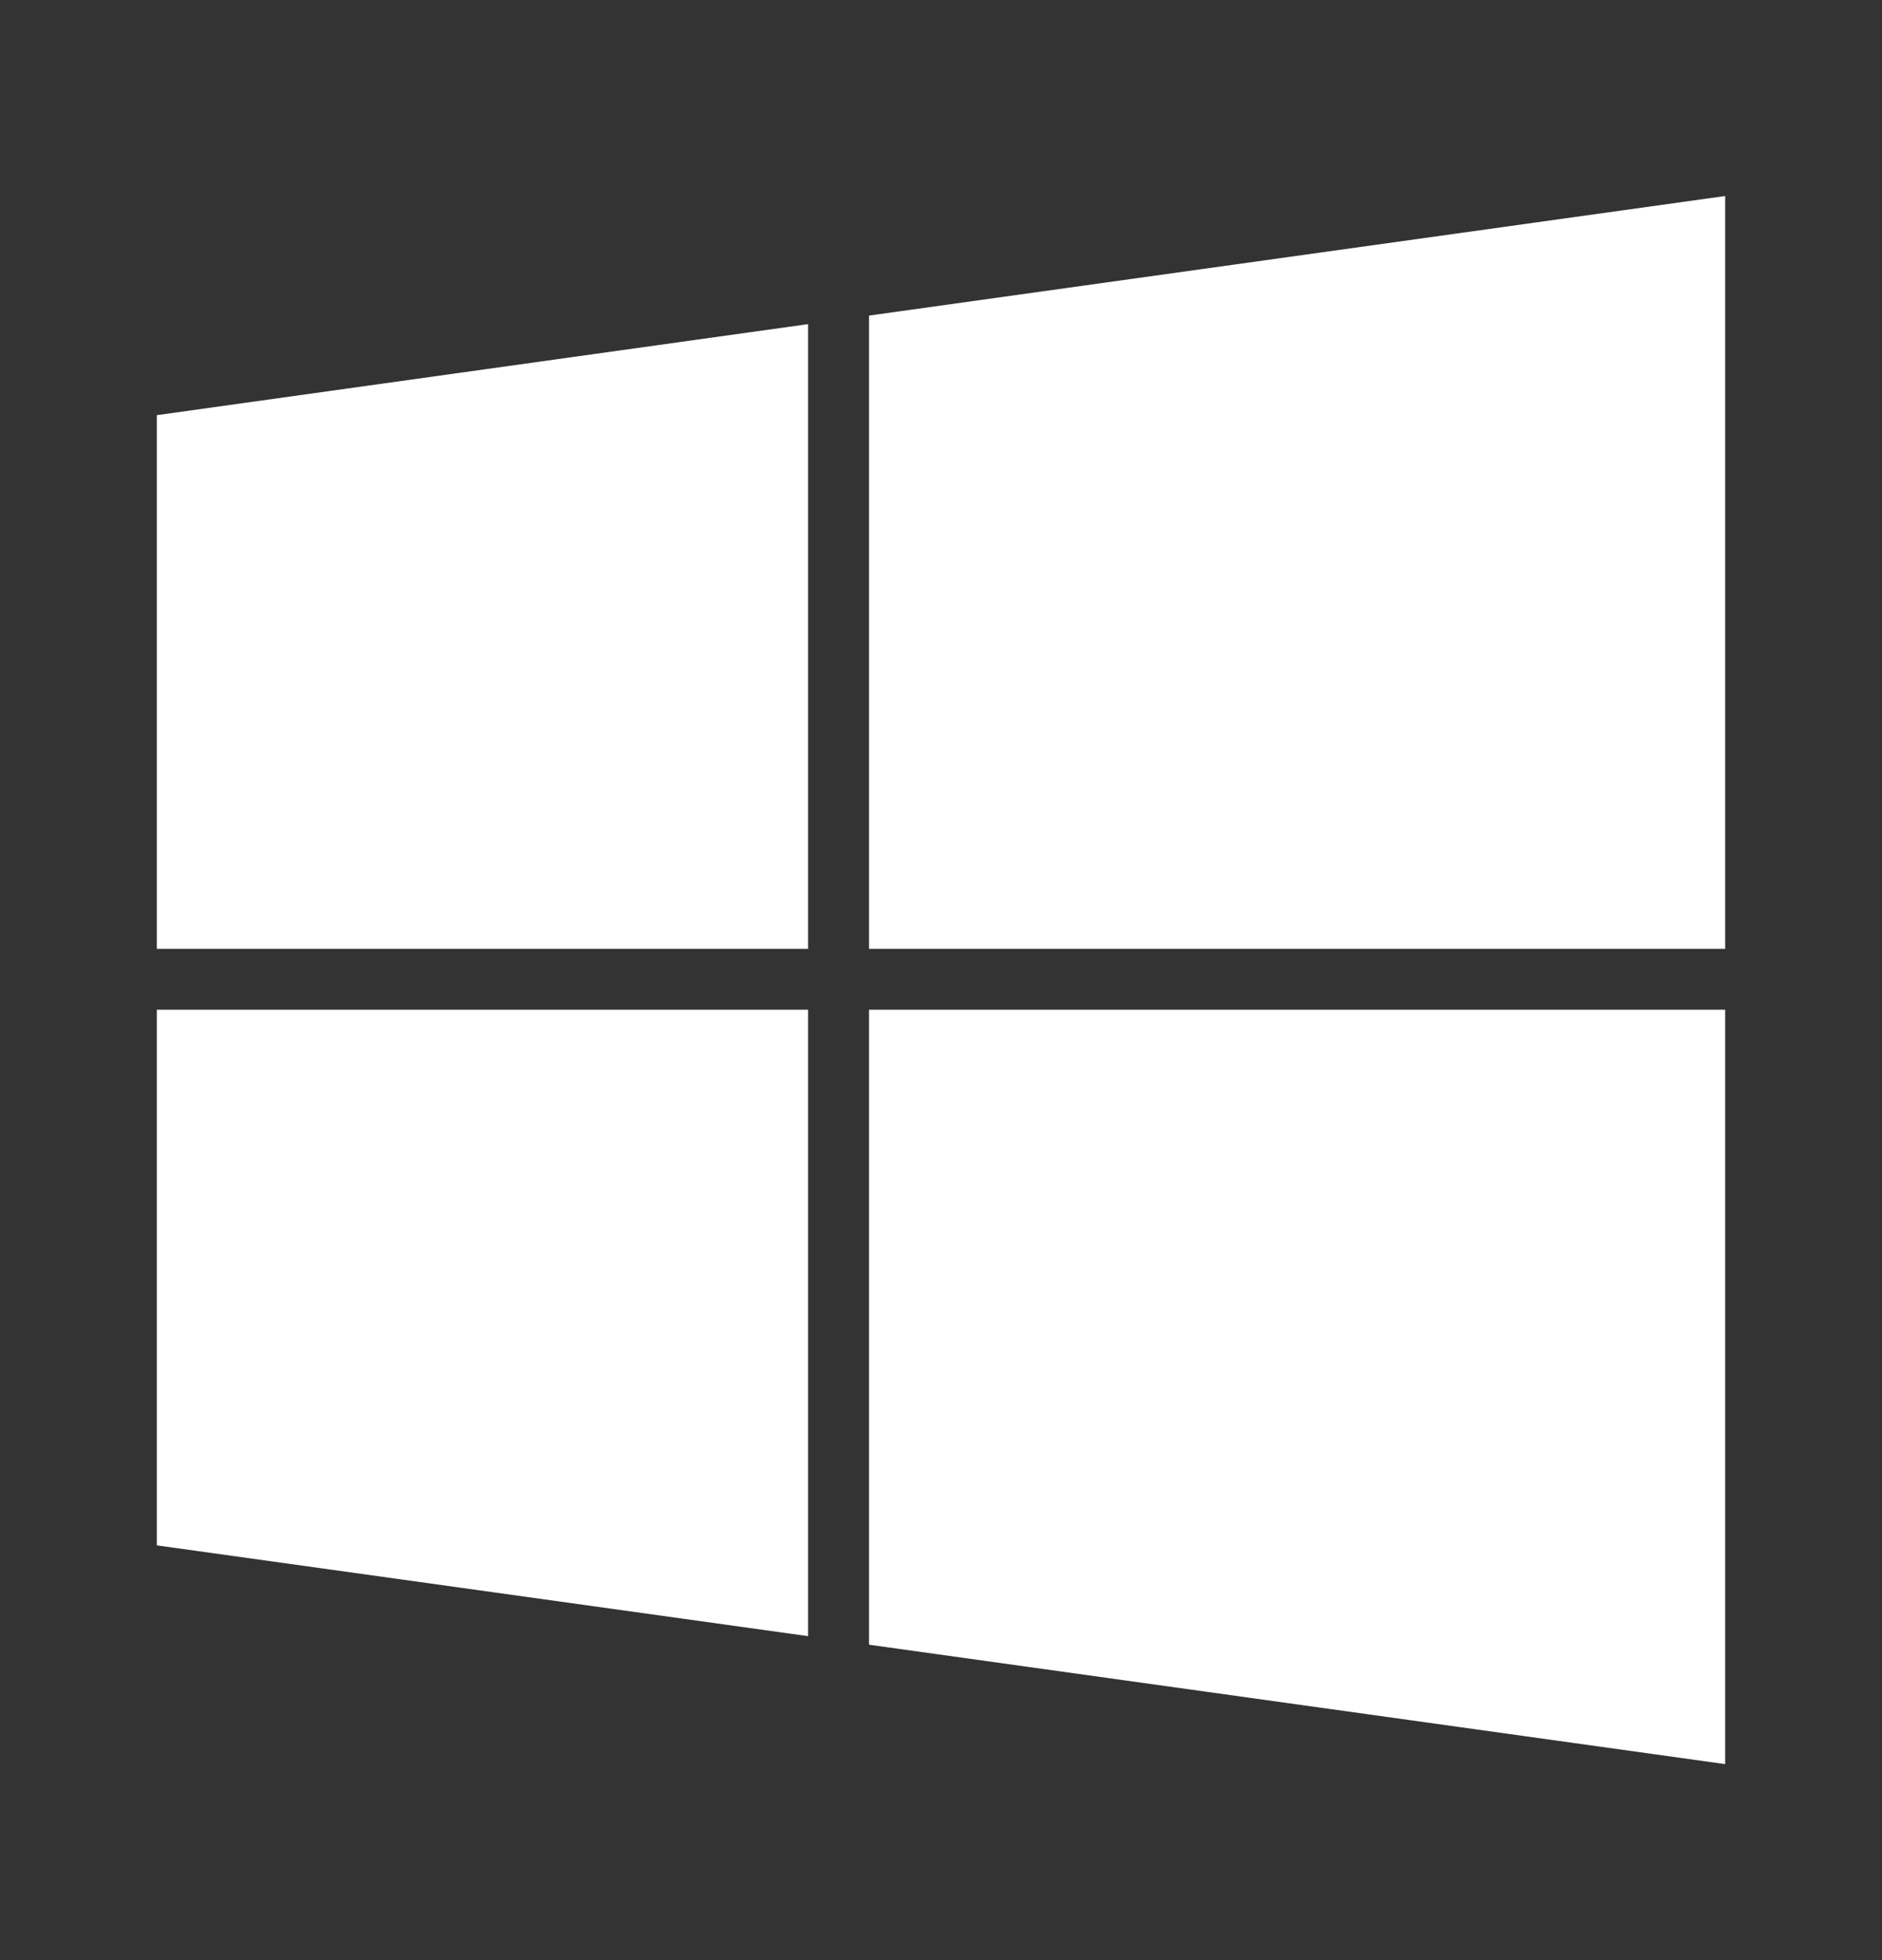
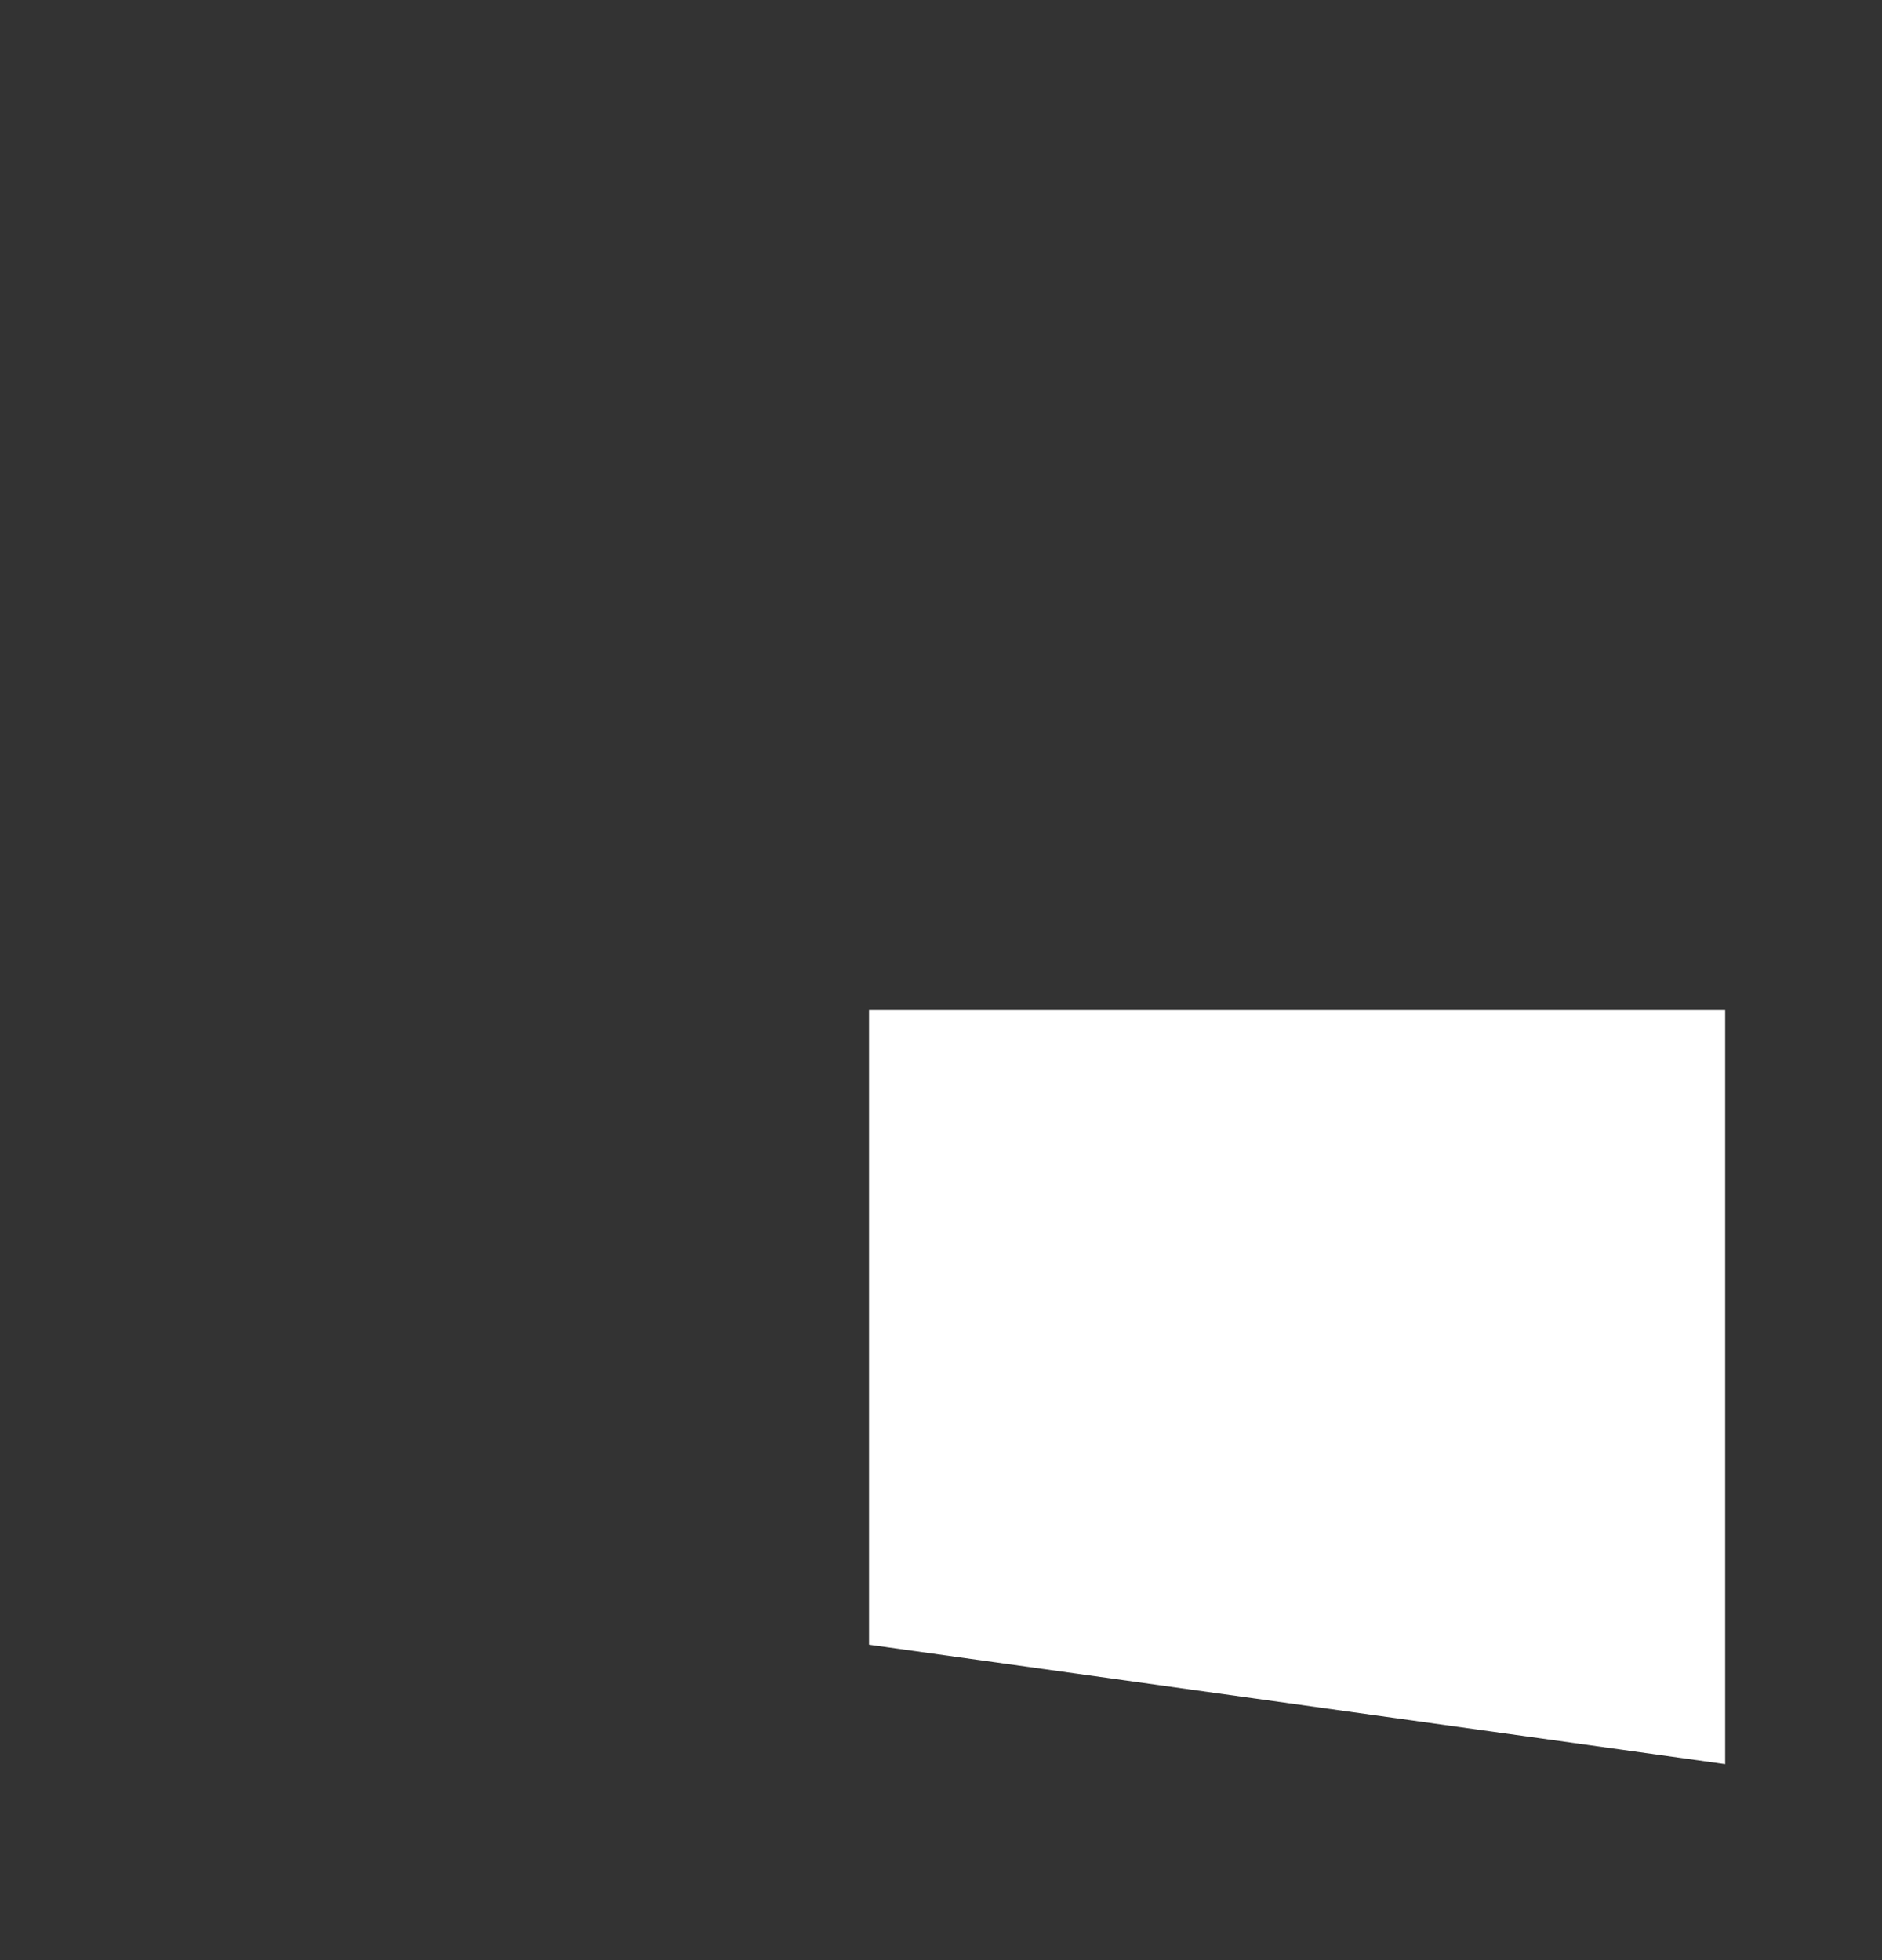
<svg xmlns="http://www.w3.org/2000/svg" width="24" height="25" viewBox="0 0 24 25" fill="none">
  <rect x="0" y="0" width="24" height="25" fill="#333333" stroke="none" />
-   <path d="M11.082 12.102H22V2.5L11.082 4.025V12.102Z" fill="white" />
-   <path d="M10.305 12.102V4.134L2 5.295V12.102H10.305Z" fill="white" />
  <path d="M11.082 12.878V20.977L22 22.5V12.878H11.082Z" fill="white" />
-   <path d="M10.305 12.878H2V19.71L10.305 20.868V12.878Z" fill="white" />
</svg>